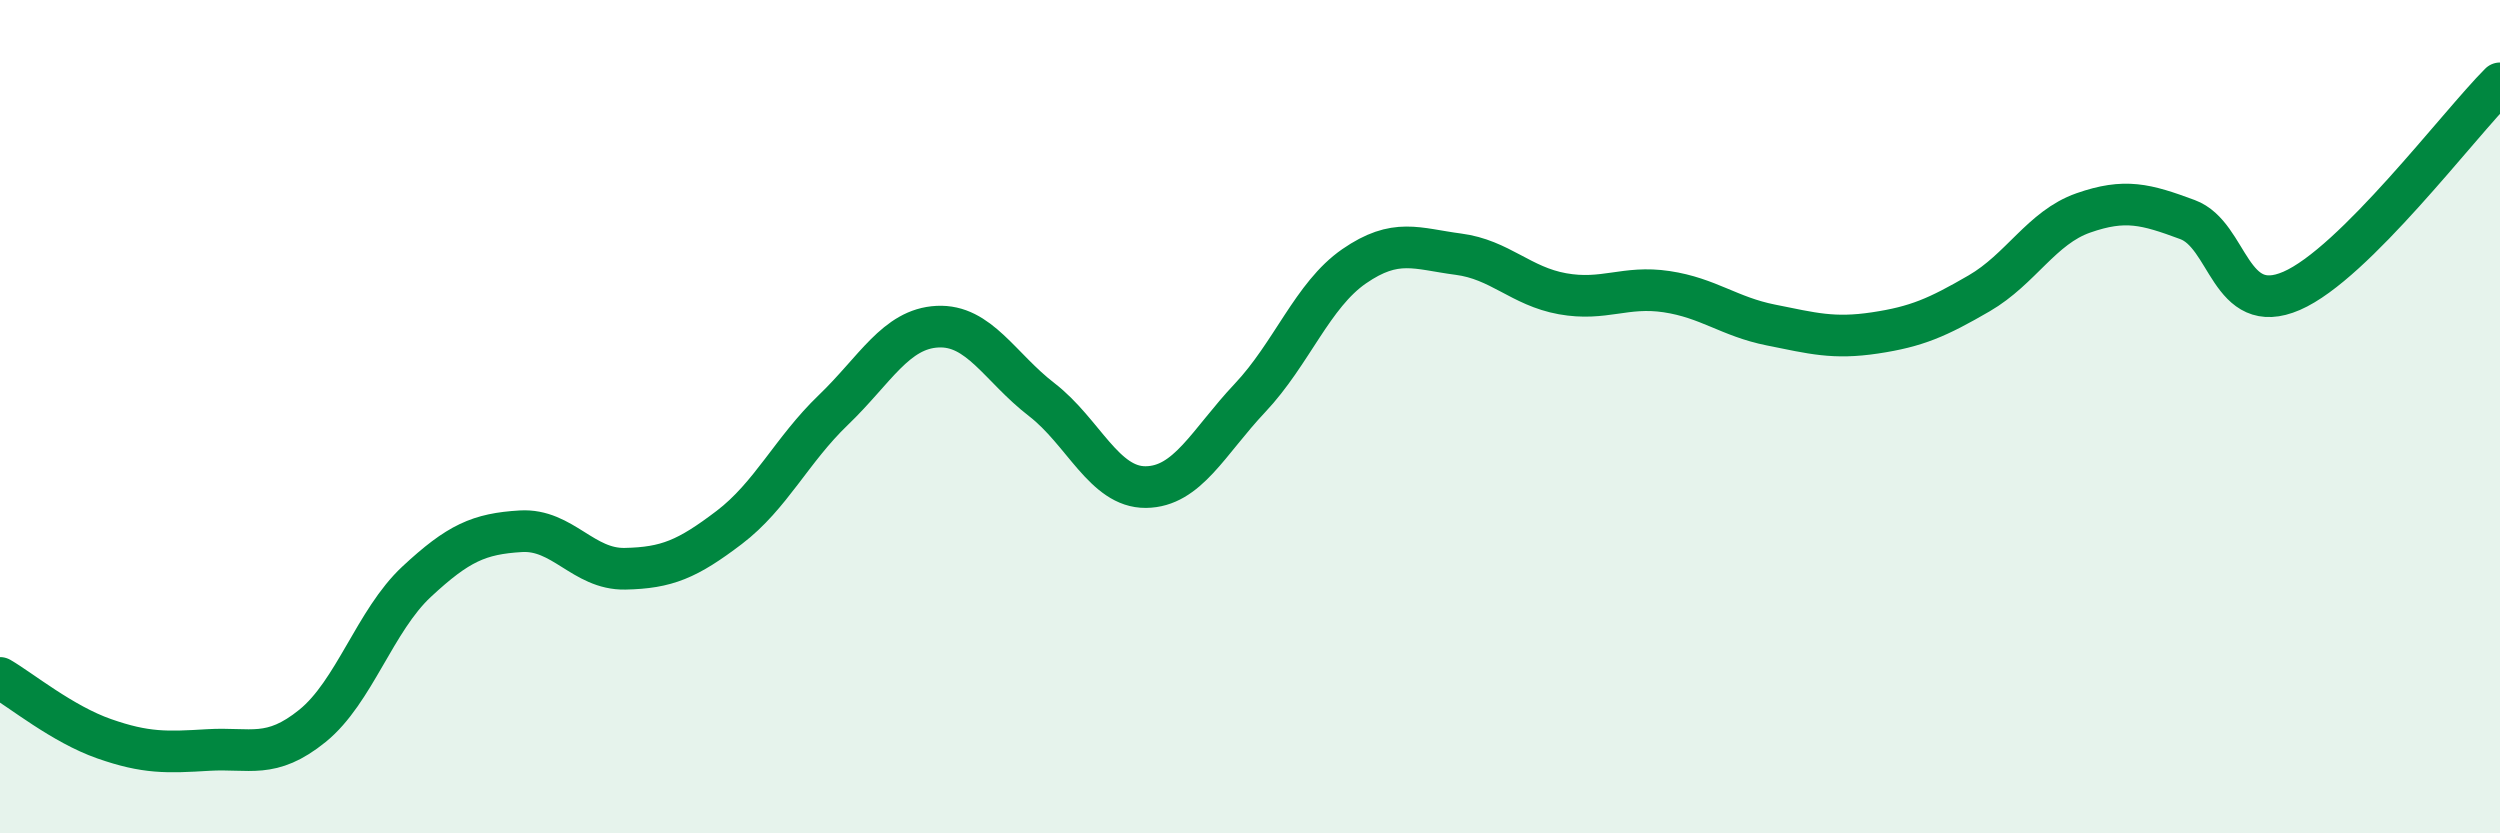
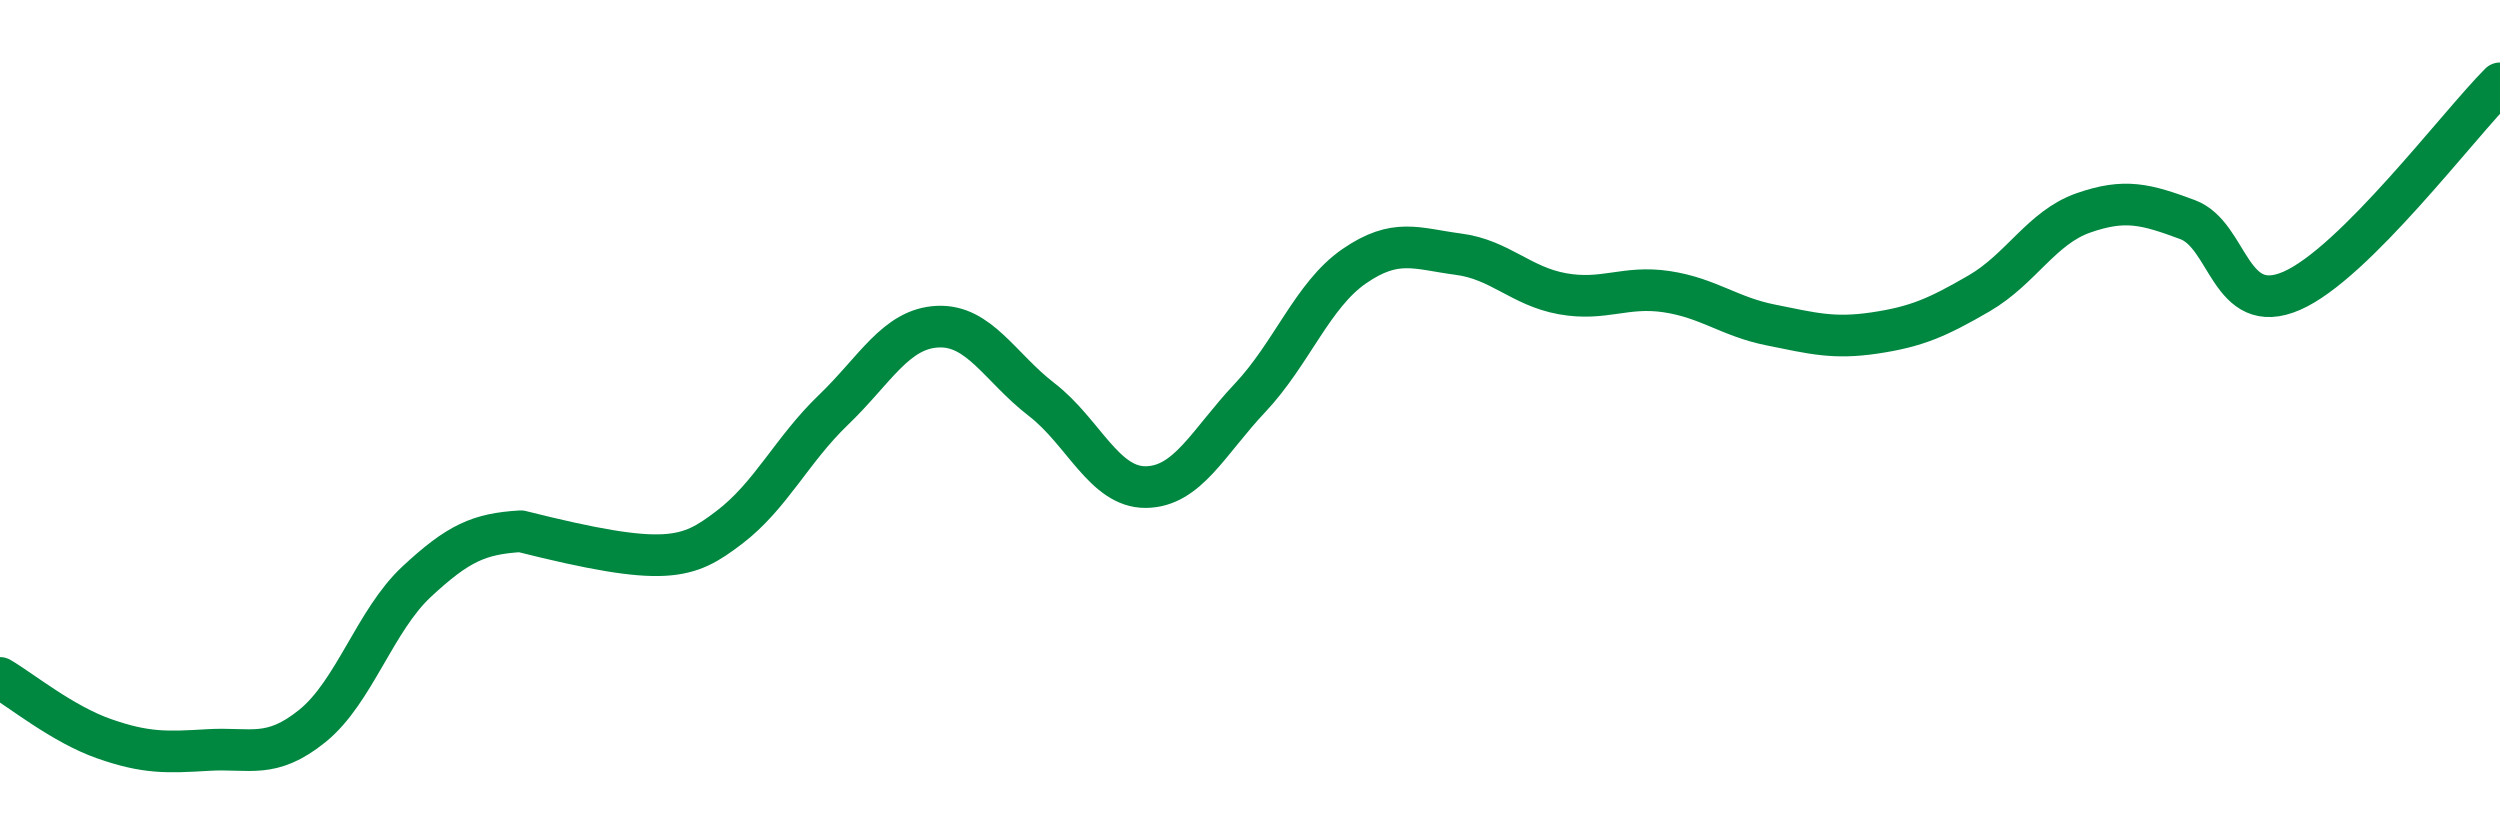
<svg xmlns="http://www.w3.org/2000/svg" width="60" height="20" viewBox="0 0 60 20">
-   <path d="M 0,16.27 C 0.5,16.56 1.5,17.38 2.5,17.73 C 3.5,18.08 4,18.06 5,18 C 6,17.94 6.5,18.23 7.5,17.42 C 8.5,16.61 9,14.89 10,13.96 C 11,13.03 11.5,12.81 12.5,12.75 C 13.5,12.69 14,13.67 15,13.65 C 16,13.63 16.5,13.42 17.5,12.66 C 18.5,11.9 19,10.8 20,9.84 C 21,8.88 21.5,7.89 22.5,7.84 C 23.5,7.79 24,8.82 25,9.59 C 26,10.36 26.5,11.7 27.5,11.69 C 28.5,11.68 29,10.61 30,9.55 C 31,8.49 31.5,7.08 32.5,6.39 C 33.5,5.7 34,5.97 35,6.1 C 36,6.23 36.5,6.87 37.5,7.05 C 38.5,7.23 39,6.85 40,7 C 41,7.15 41.5,7.6 42.5,7.8 C 43.5,8 44,8.14 45,7.99 C 46,7.84 46.5,7.62 47.5,7.04 C 48.5,6.46 49,5.46 50,5.11 C 51,4.76 51.5,4.9 52.5,5.27 C 53.5,5.64 53.5,7.63 55,6.98 C 56.5,6.33 59,3 60,2L60 20L0 20Z" fill="#008740" opacity="0.1" stroke-linecap="round" stroke-linejoin="round" />
-   <path d="M 0,16.27 C 0.5,16.56 1.5,17.38 2.5,17.73 C 3.5,18.08 4,18.06 5,18 C 6,17.94 6.5,18.23 7.5,17.42 C 8.5,16.61 9,14.89 10,13.96 C 11,13.03 11.5,12.81 12.5,12.75 C 13.5,12.69 14,13.67 15,13.65 C 16,13.63 16.5,13.42 17.5,12.66 C 18.5,11.9 19,10.8 20,9.84 C 21,8.88 21.5,7.89 22.5,7.84 C 23.5,7.79 24,8.82 25,9.59 C 26,10.36 26.5,11.7 27.5,11.69 C 28.5,11.68 29,10.61 30,9.55 C 31,8.49 31.5,7.08 32.5,6.39 C 33.5,5.7 34,5.97 35,6.1 C 36,6.23 36.5,6.87 37.5,7.05 C 38.5,7.23 39,6.85 40,7 C 41,7.15 41.5,7.6 42.5,7.8 C 43.5,8 44,8.14 45,7.99 C 46,7.84 46.5,7.62 47.5,7.04 C 48.5,6.46 49,5.46 50,5.11 C 51,4.76 51.5,4.9 52.5,5.27 C 53.5,5.64 53.5,7.63 55,6.98 C 56.5,6.33 59,3 60,2" stroke="#008740" stroke-width="1" fill="none" stroke-linecap="round" stroke-linejoin="round" />
+   <path d="M 0,16.27 C 0.5,16.56 1.5,17.38 2.5,17.73 C 3.5,18.08 4,18.06 5,18 C 6,17.94 6.5,18.23 7.5,17.42 C 8.5,16.61 9,14.89 10,13.96 C 11,13.03 11.5,12.81 12.5,12.75 C 16,13.63 16.5,13.42 17.5,12.66 C 18.5,11.9 19,10.8 20,9.84 C 21,8.88 21.5,7.89 22.5,7.84 C 23.5,7.79 24,8.82 25,9.59 C 26,10.36 26.5,11.7 27.5,11.69 C 28.5,11.68 29,10.61 30,9.55 C 31,8.49 31.5,7.08 32.5,6.39 C 33.5,5.7 34,5.97 35,6.1 C 36,6.23 36.5,6.87 37.5,7.05 C 38.5,7.23 39,6.85 40,7 C 41,7.15 41.5,7.6 42.5,7.8 C 43.5,8 44,8.14 45,7.99 C 46,7.84 46.5,7.62 47.5,7.04 C 48.5,6.46 49,5.46 50,5.11 C 51,4.76 51.5,4.9 52.5,5.27 C 53.5,5.64 53.5,7.63 55,6.98 C 56.5,6.33 59,3 60,2" stroke="#008740" stroke-width="1" fill="none" stroke-linecap="round" stroke-linejoin="round" />
</svg>